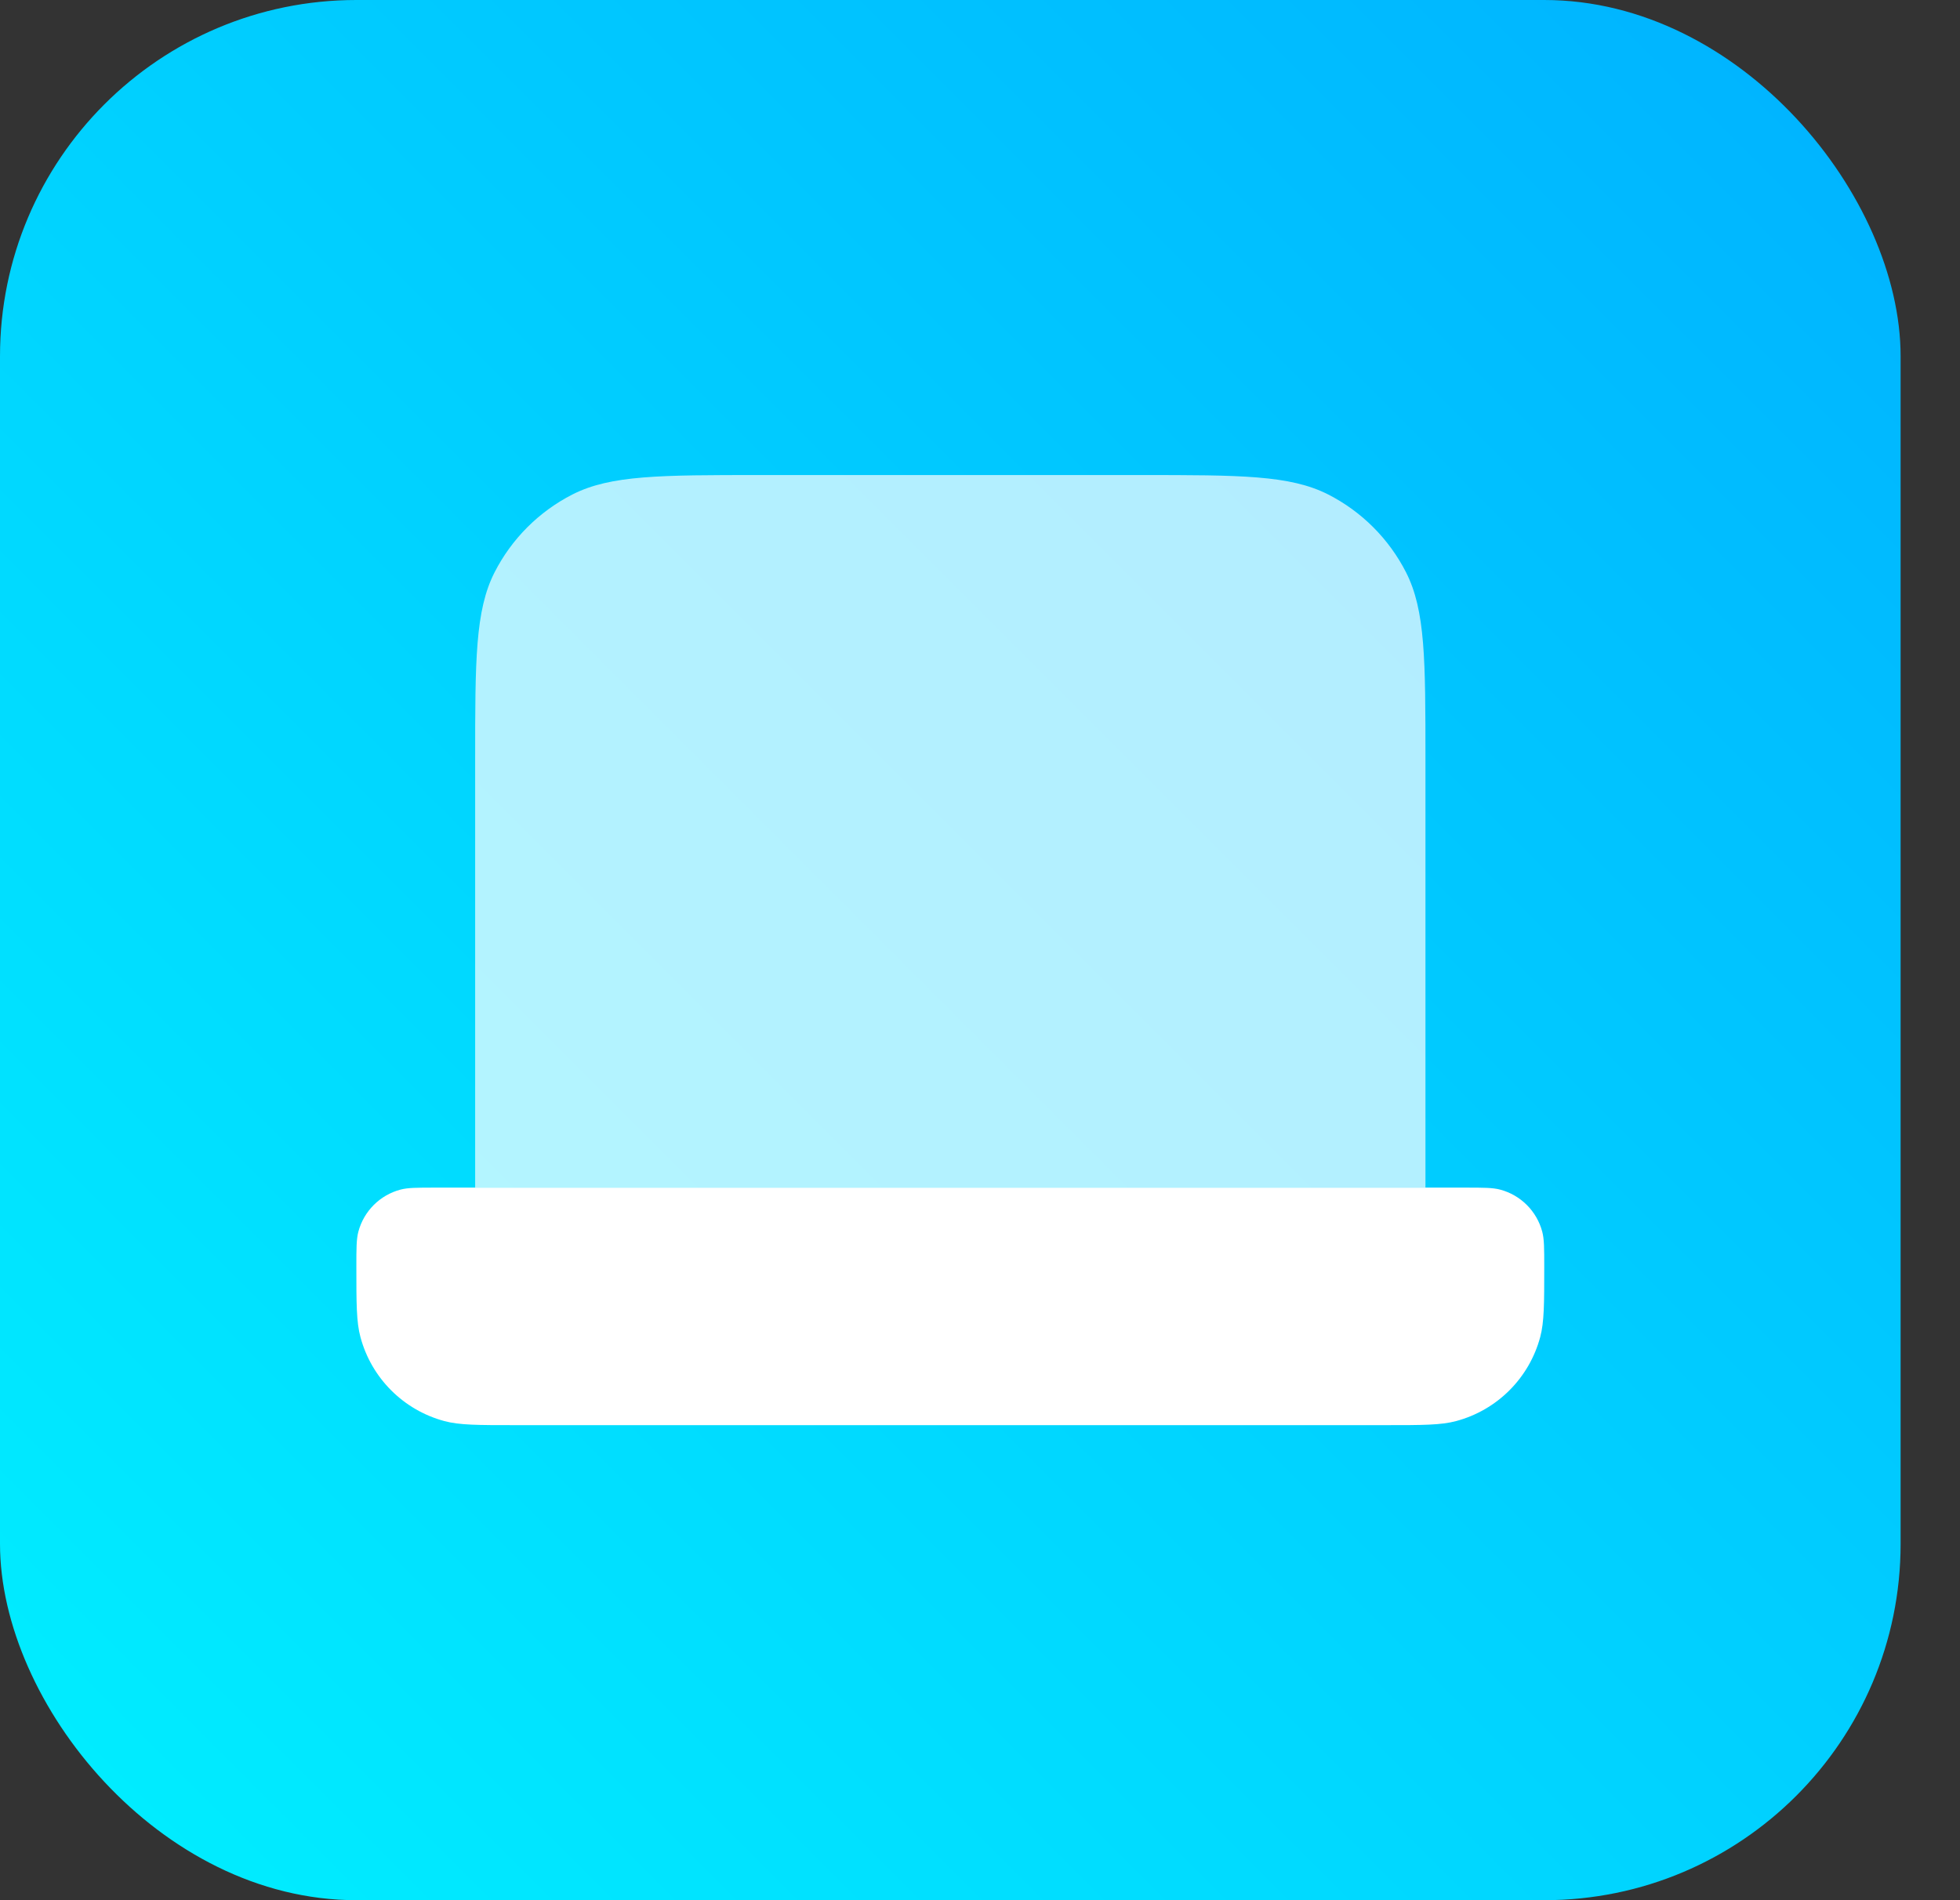
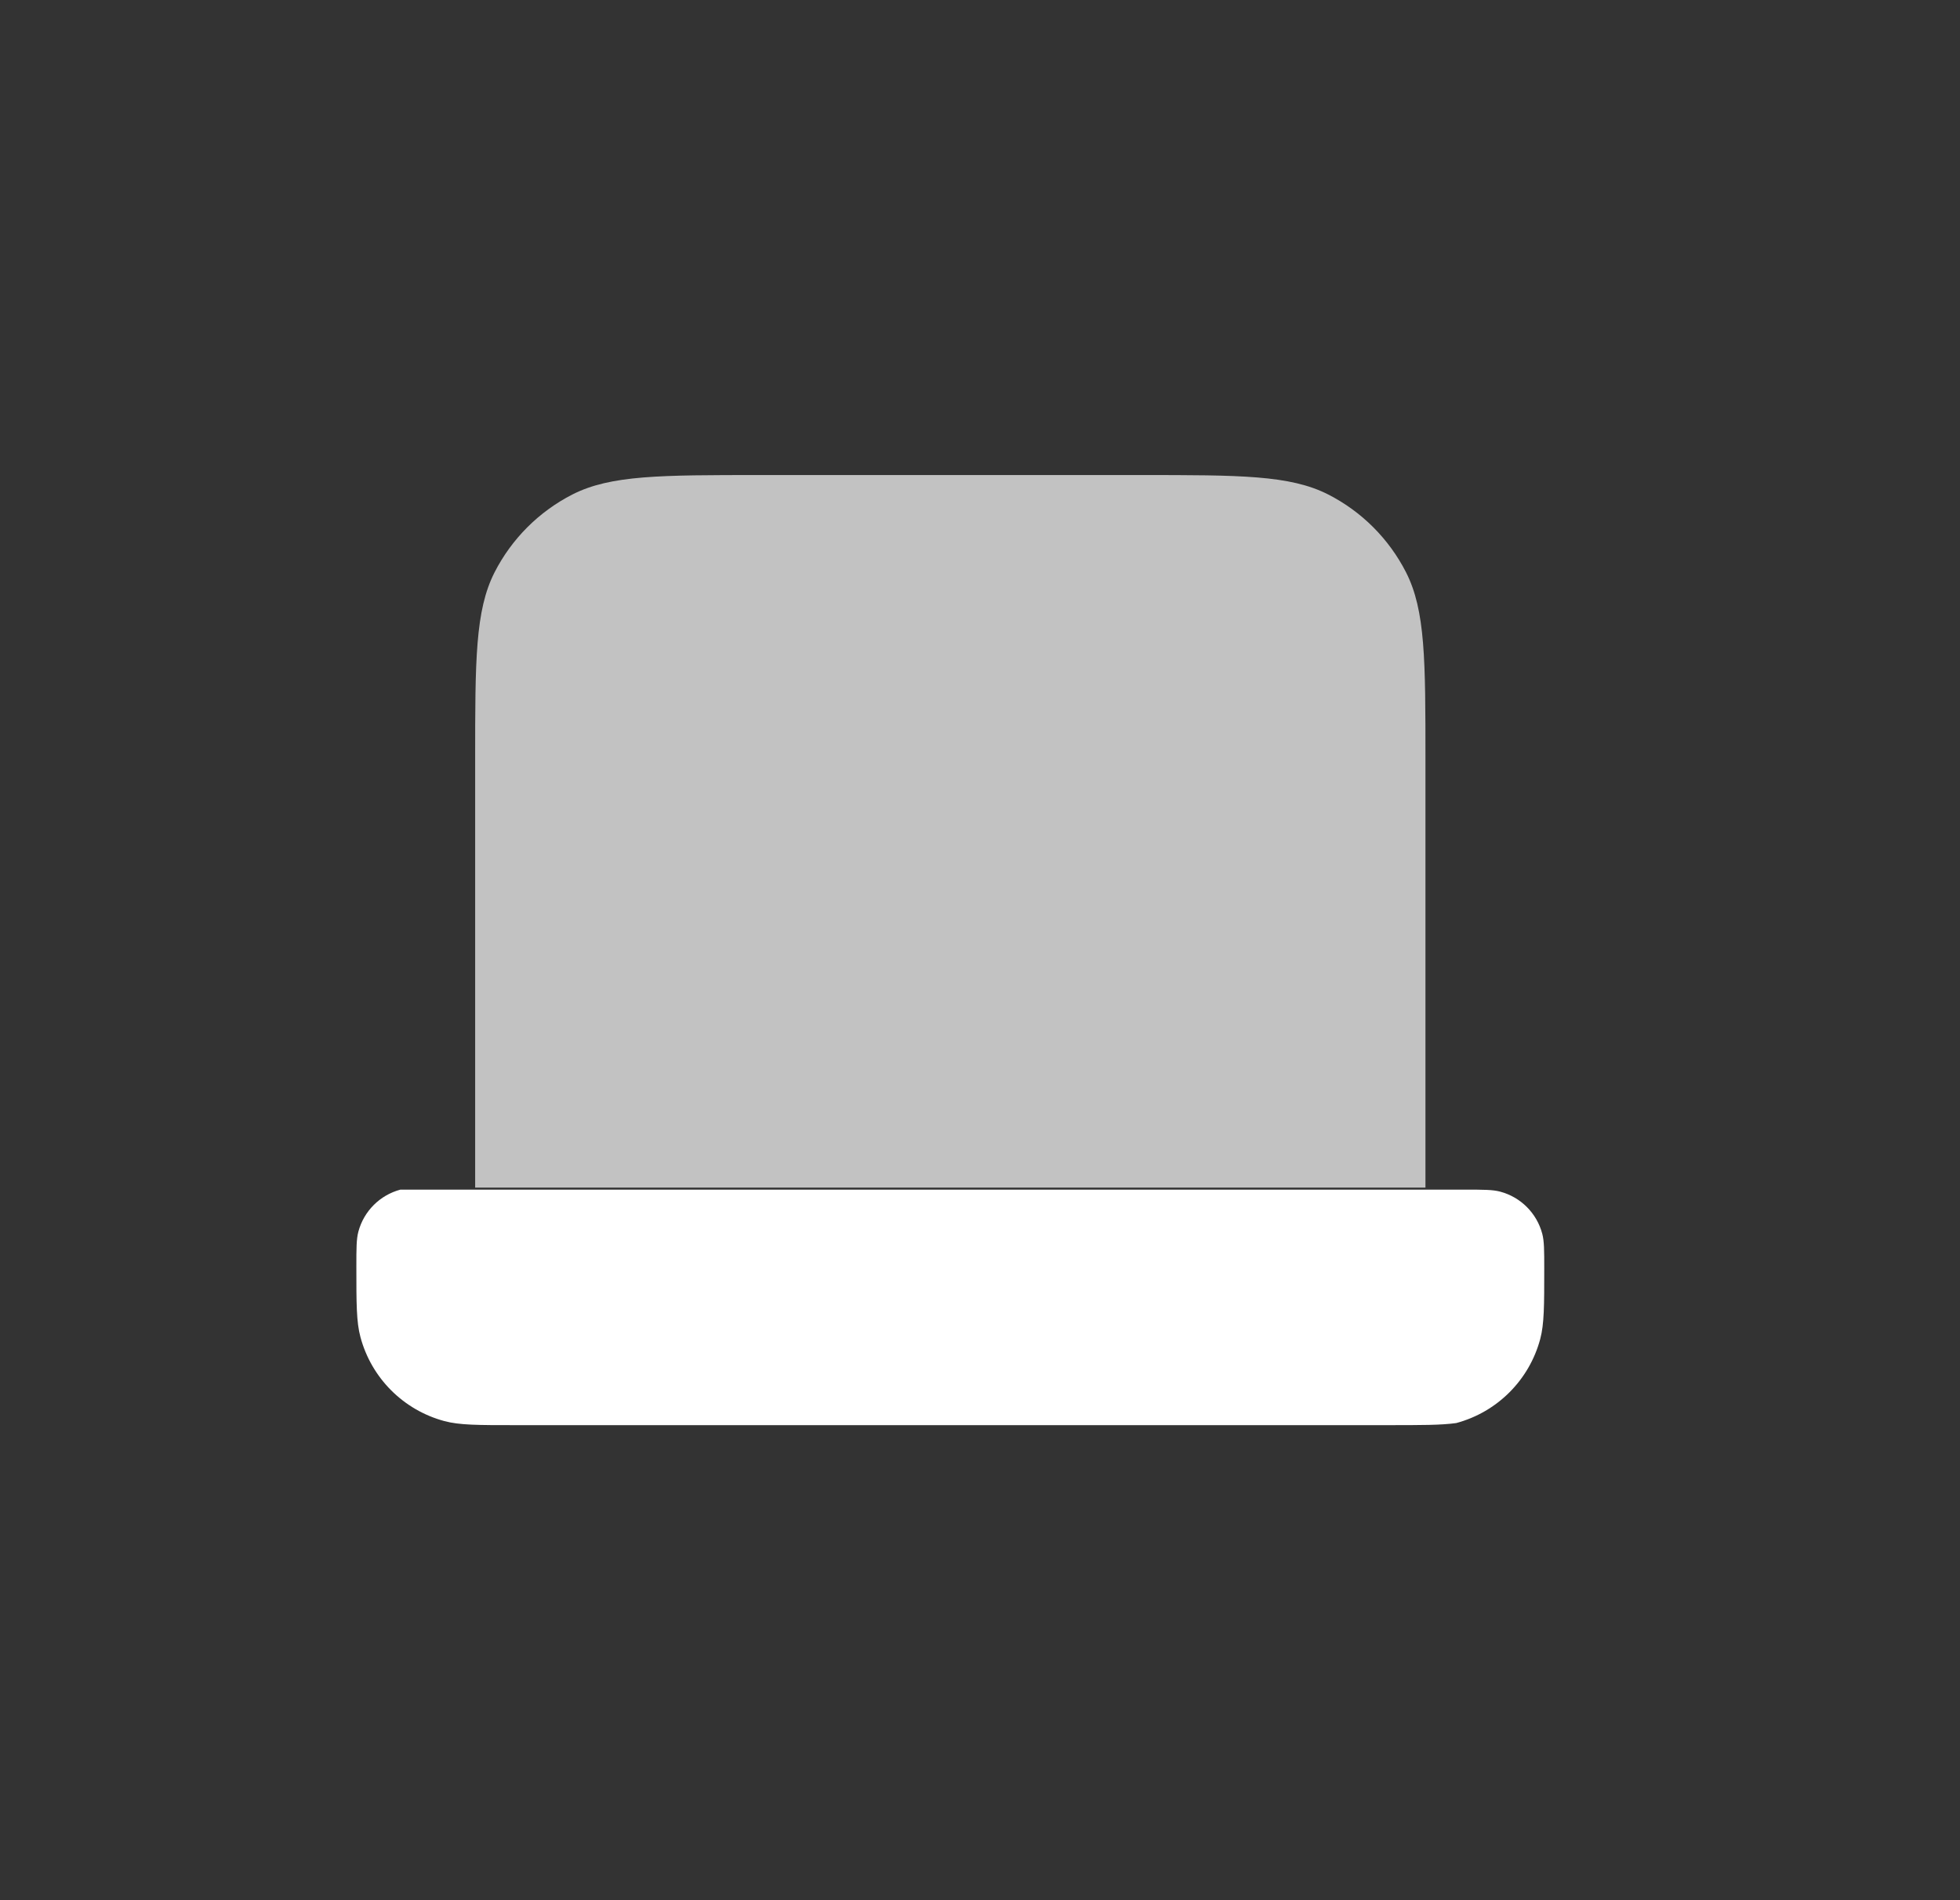
<svg xmlns="http://www.w3.org/2000/svg" width="33" height="32" viewBox="0 0 33 32" fill="none">
  <rect x="0" y="0" width="33" height="32" fill="#333333" stroke="none" />
-   <rect width="32" height="32" rx="6" fill="url(#paint0_linear_2809_72504)" />
  <path d="M8 20v-7.2c0-1.68 0-2.52.327-3.162.288-.564.747-1.023 1.311-1.311C10.28 8 11.12 8 12.8 8h6.4c1.68 0 2.52 0 3.162.327.565.288 1.023.747 1.311 1.311C24 10.28 24 11.12 24 12.8V20H8z" fill="#fff" fill-opacity=".7" />
-   <path d="M8.667 24c-.62 0-.93 0-1.184-.068-.69-.185-1.229-.724-1.414-1.414C6 22.263 6 21.953 6 21.333c0-.31 0-.465.034-.592.092-.345.362-.615.707-.707C6.868 20 7.023 20 7.333 20H24.667c.31 0 .465 0 .592.034.345.092.615.362.707.707.034.127.034.282.034.592 0 .62 0 .93-.068 1.184-.185.69-.724 1.229-1.414 1.414C24.263 24 23.953 24 23.333 24H8.667z" fill="#fff" />
+   <path d="M8.667 24c-.62 0-.93 0-1.184-.068-.69-.185-1.229-.724-1.414-1.414C6 22.263 6 21.953 6 21.333c0-.31 0-.465.034-.592.092-.345.362-.615.707-.707H24.667c.31 0 .465 0 .592.034.345.092.615.362.707.707.034.127.034.282.034.592 0 .62 0 .93-.068 1.184-.185.69-.724 1.229-1.414 1.414C24.263 24 23.953 24 23.333 24H8.667z" fill="#fff" />
  <defs>
    <linearGradient id="paint0_linear_2809_72504" x1="31.5" y1="0" x2="-.5" y2="32" gradientUnits="userSpaceOnUse">
      <stop stop-color="#00B2FF" />
      <stop offset="1" stop-color="#00F0FF" />
    </linearGradient>
  </defs>
</svg>